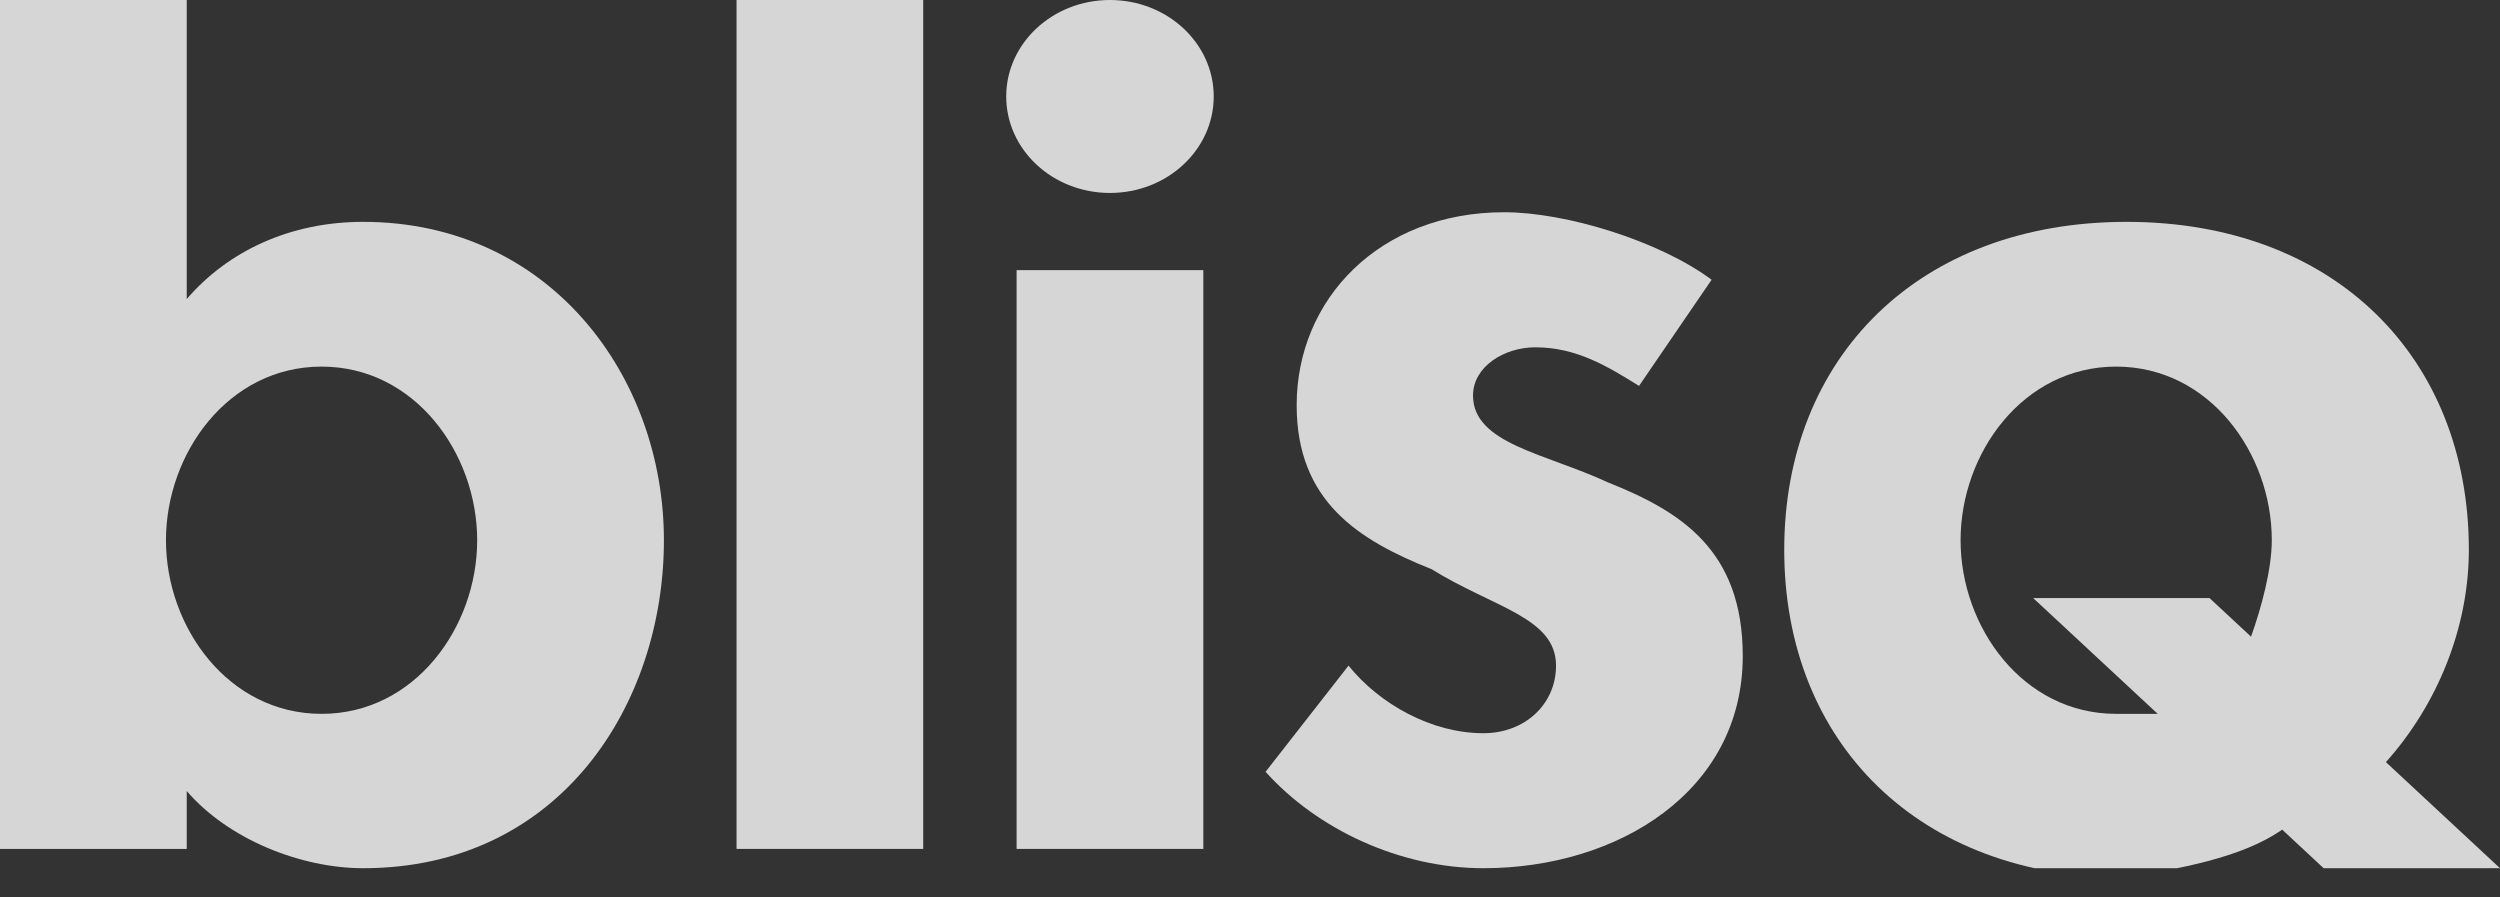
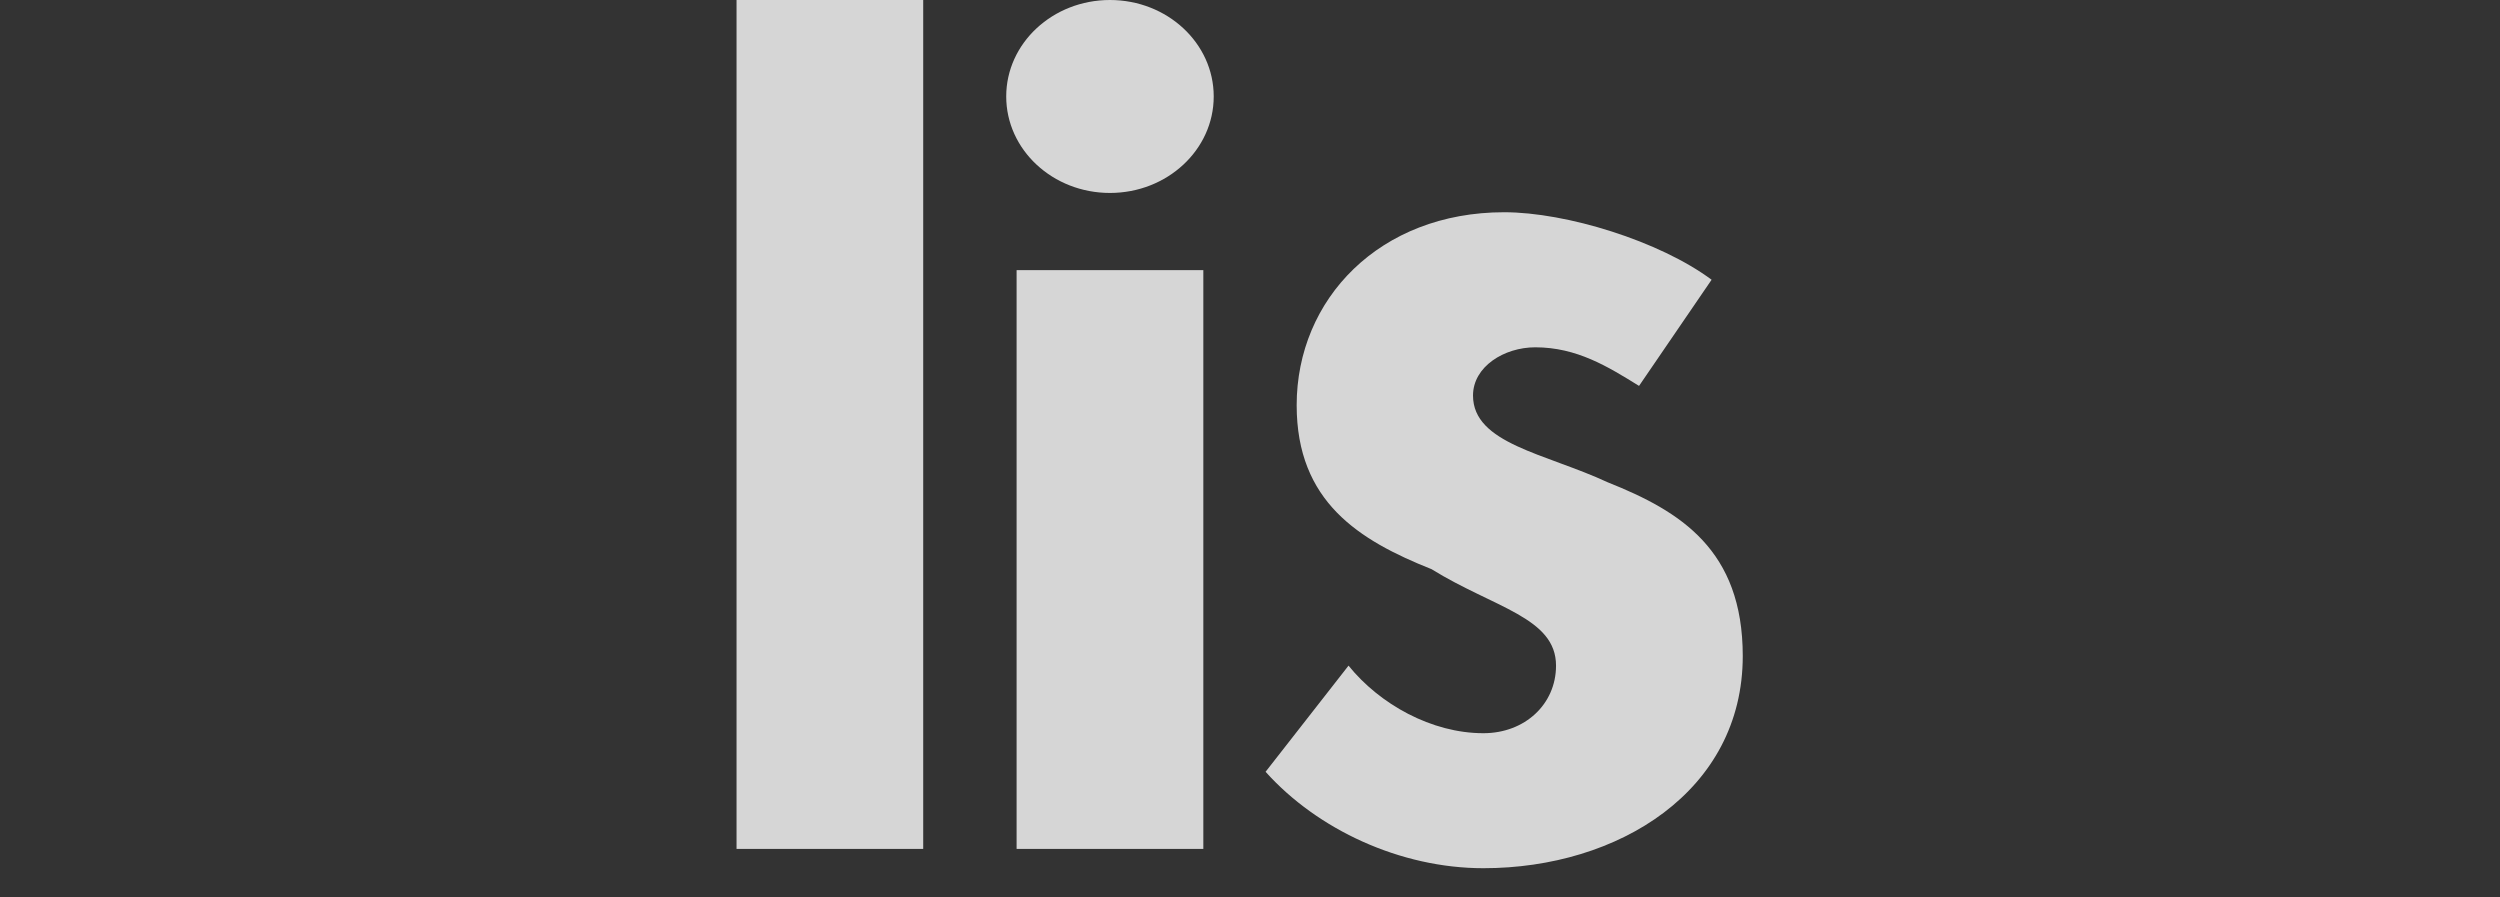
<svg xmlns="http://www.w3.org/2000/svg" width="39" height="14" viewBox="0 0 39 14" fill="none">
  <rect x="0" y="0" width="39" height="14" fill="#333333" stroke="none" />
  <g clip-path="url(#clip0_1_982)">
-     <path d="M0 13.243H2.913V12.34C3.56 13.093 4.693 13.544 5.664 13.544C8.739 13.544 10.357 10.986 10.357 8.428C10.357 5.869 8.577 3.461 5.664 3.461C4.531 3.461 3.56 3.913 2.913 4.665V0H0V13.243ZM5.017 11.136C3.56 11.136 2.589 9.782 2.589 8.428C2.589 7.073 3.56 5.719 5.017 5.719C6.473 5.719 7.444 7.073 7.444 8.428C7.444 9.782 6.473 11.136 5.017 11.136Z" fill="white" fill-opacity="0.8" />
    <path d="M11.49 0H14.402V13.243H11.49V0Z" fill="white" fill-opacity="0.8" />
    <path d="M18.772 4.214H15.859V13.243H18.772V4.214Z" fill="white" fill-opacity="0.8" />
    <path d="M26.701 4.364C25.892 3.762 24.436 3.311 23.465 3.311C21.523 3.311 20.228 4.665 20.228 6.321C20.228 7.826 21.199 8.428 22.332 8.879C23.303 9.481 24.274 9.632 24.274 10.384C24.274 10.986 23.788 11.438 23.141 11.438C22.332 11.438 21.523 10.986 21.037 10.384L19.743 12.04C20.552 12.942 21.846 13.544 23.141 13.544C25.245 13.544 27.187 12.341 27.187 10.234C27.187 8.578 26.216 7.976 25.083 7.525C24.112 7.073 22.979 6.923 22.979 6.17C22.979 5.719 23.465 5.418 23.95 5.418C24.598 5.418 25.083 5.719 25.569 6.02L26.701 4.364Z" fill="white" fill-opacity="0.8" />
    <path d="M17.315 3.01C18.209 3.01 18.934 2.336 18.934 1.505C18.934 0.674 18.209 0 17.315 0C16.422 0 15.697 0.674 15.697 1.505C15.697 2.336 16.422 3.01 17.315 3.01Z" fill="white" fill-opacity="0.8" />
-     <path d="M39 13.544L37.22 11.889C38.029 10.986 38.514 9.782 38.514 8.578C38.514 5.568 36.411 3.461 33.174 3.461C29.938 3.461 27.834 5.568 27.834 8.578C27.834 11.588 29.938 13.695 33.174 13.695C33.983 13.544 34.954 13.394 35.602 12.942L36.249 13.544H39ZM33.012 11.136C31.556 11.136 30.585 9.782 30.585 8.427C30.585 7.073 31.556 5.719 33.012 5.719C34.469 5.719 35.44 7.073 35.44 8.427C35.44 8.879 35.278 9.481 35.116 9.932L34.469 9.33H31.718L33.66 11.136C33.336 11.136 33.174 11.136 33.012 11.136Z" fill="white" fill-opacity="0.8" />
  </g>
  <defs>
    <clipPath id="clip0_1_982">
      <rect width="39" height="13.544" fill="white" />
    </clipPath>
  </defs>
</svg>